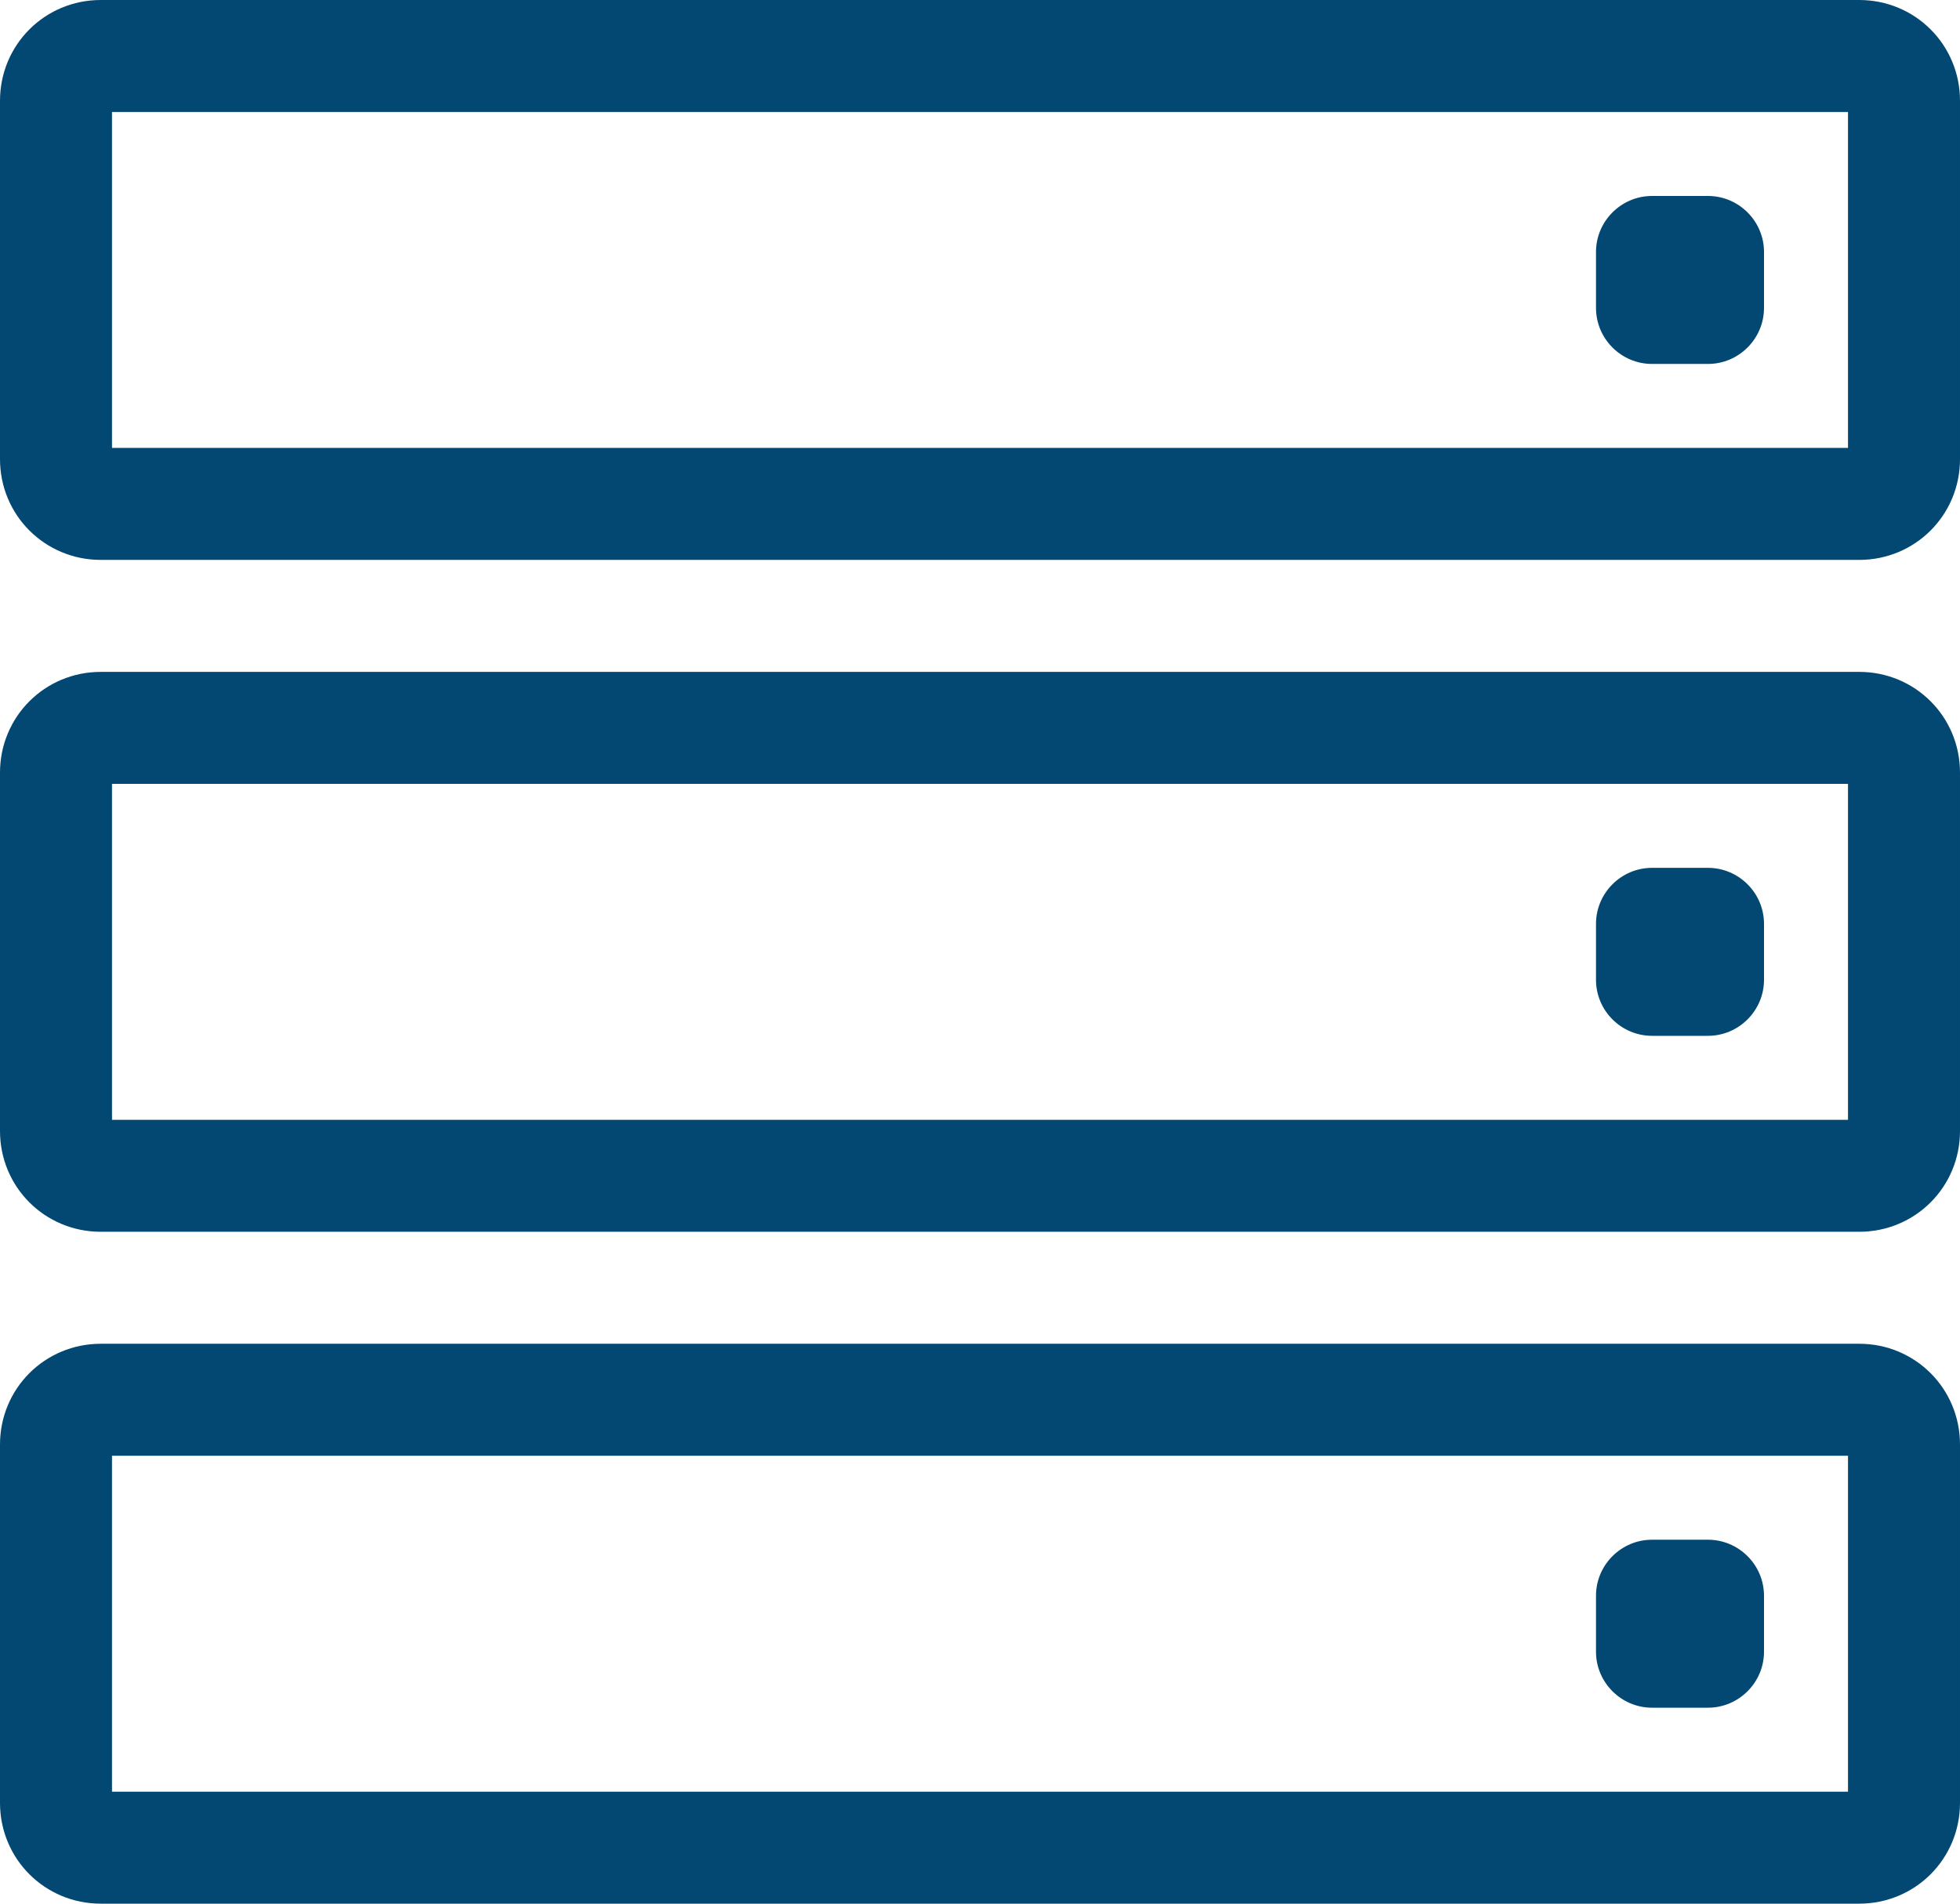
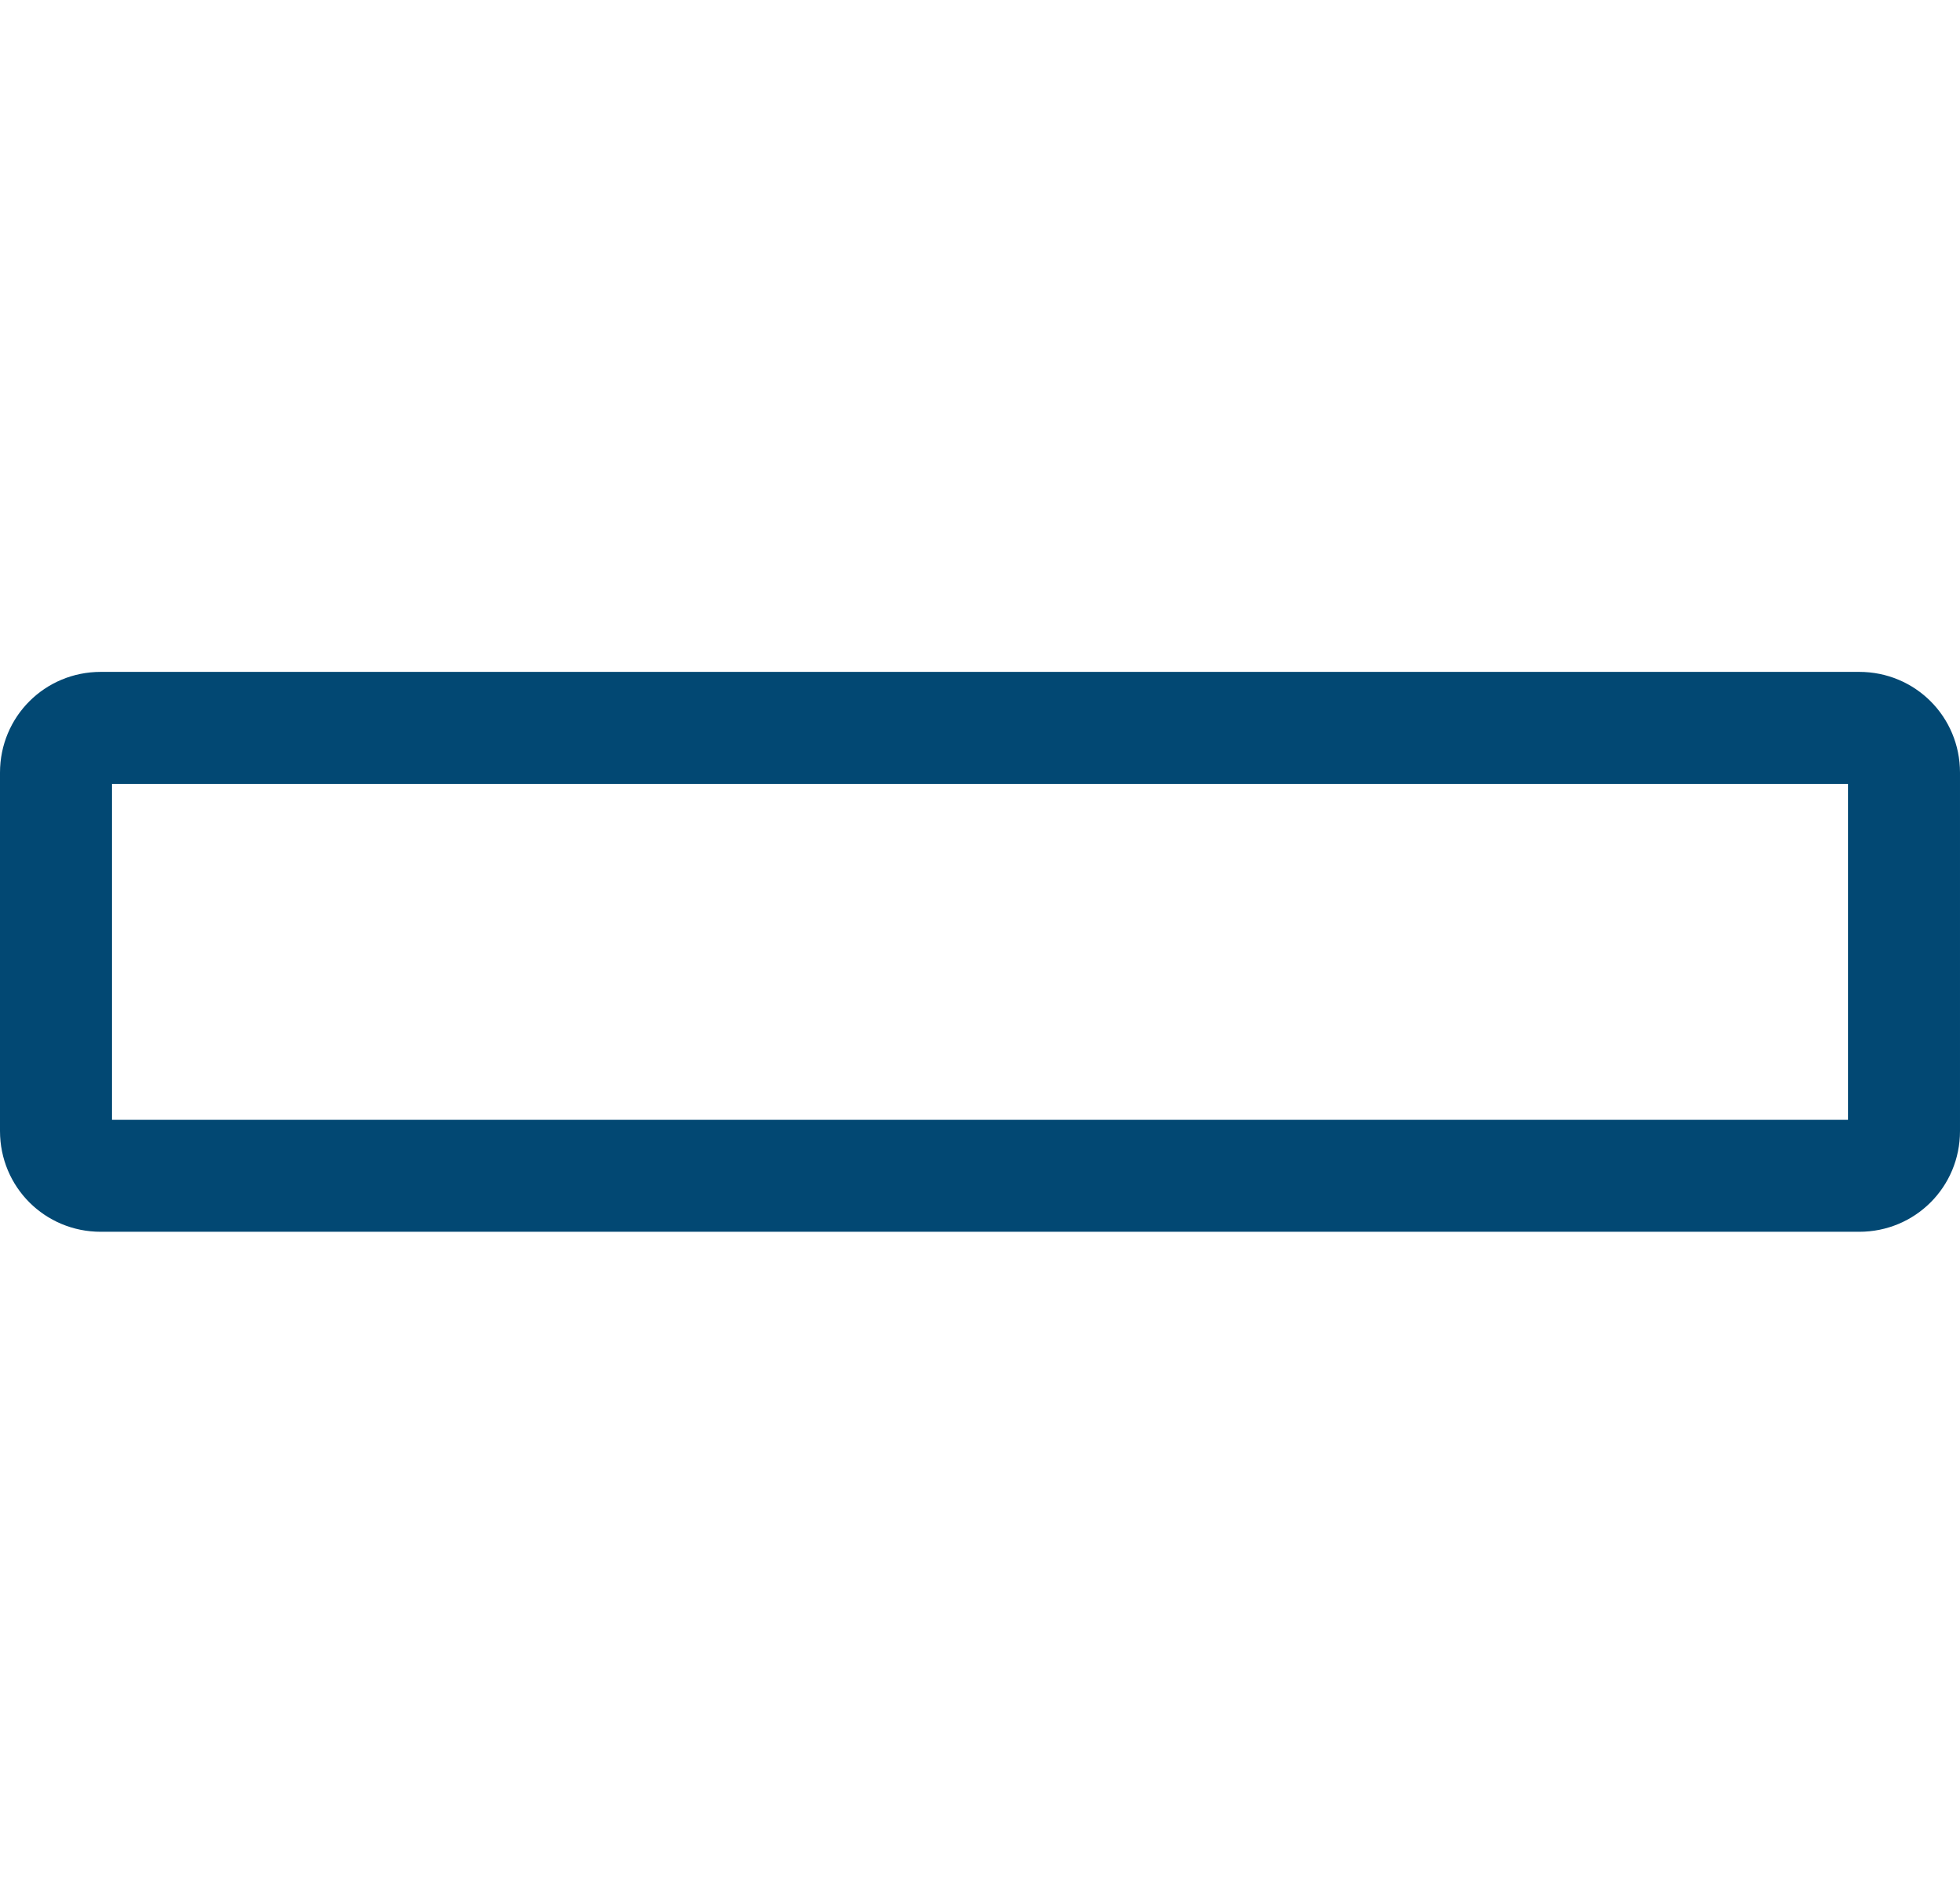
<svg xmlns="http://www.w3.org/2000/svg" version="1.1" id="Ebene_1" x="0px" y="0px" viewBox="0 0 70 68" style="enable-background:new 0 0 70 68;" xml:space="preserve" width="70" height="68">
  <style type="text/css">
	.st0{fill:#024873;}
</style>
-   <path class="st0" d="M66.4,20H3.6c-2,0-3.6-1.6-3.6-3.6V3.6C0,1.6,1.6,0,3.6,0h62.8c2,0,3.6,1.6,3.6,3.6v12.8  C70,18.4,68.4,20,66.4,20z M4,16h62V4H4V16z M66.4,4L66.4,4z" />
-   <path class="st0" d="M59,7h2c1.1,0,2,0.9,2,2v2c0,1.1-0.9,2-2,2h-2c-1.1,0-2-0.9-2-2V9C57,7.9,57.9,7,59,7z" />
  <path class="st0" d="M66.4,44H3.6c-2,0-3.6-1.6-3.6-3.6V27.6c0-2,1.6-3.6,3.6-3.6h62.8c2,0,3.6,1.6,3.6,3.6v12.8  C70,42.4,68.4,44,66.4,44z M4,40h62V28H4V40z M66.4,28L66.4,28z" />
-   <path class="st0" d="M59,31h2c1.1,0,2,0.9,2,2v2c0,1.1-0.9,2-2,2h-2c-1.1,0-2-0.9-2-2v-2C57,31.9,57.9,31,59,31z" />
-   <path class="st0" d="M66.4,68H3.6c-2,0-3.6-1.6-3.6-3.6V51.6c0-2,1.6-3.6,3.6-3.6h62.8c2,0,3.6,1.6,3.6,3.6v12.8  C70,66.4,68.4,68,66.4,68z M4,64h62V52H4V64z M66.4,52L66.4,52z" />
-   <path class="st0" d="M59,55h2c1.1,0,2,0.9,2,2v2c0,1.1-0.9,2-2,2h-2c-1.1,0-2-0.9-2-2v-2C57,55.9,57.9,55,59,55z" />
</svg>